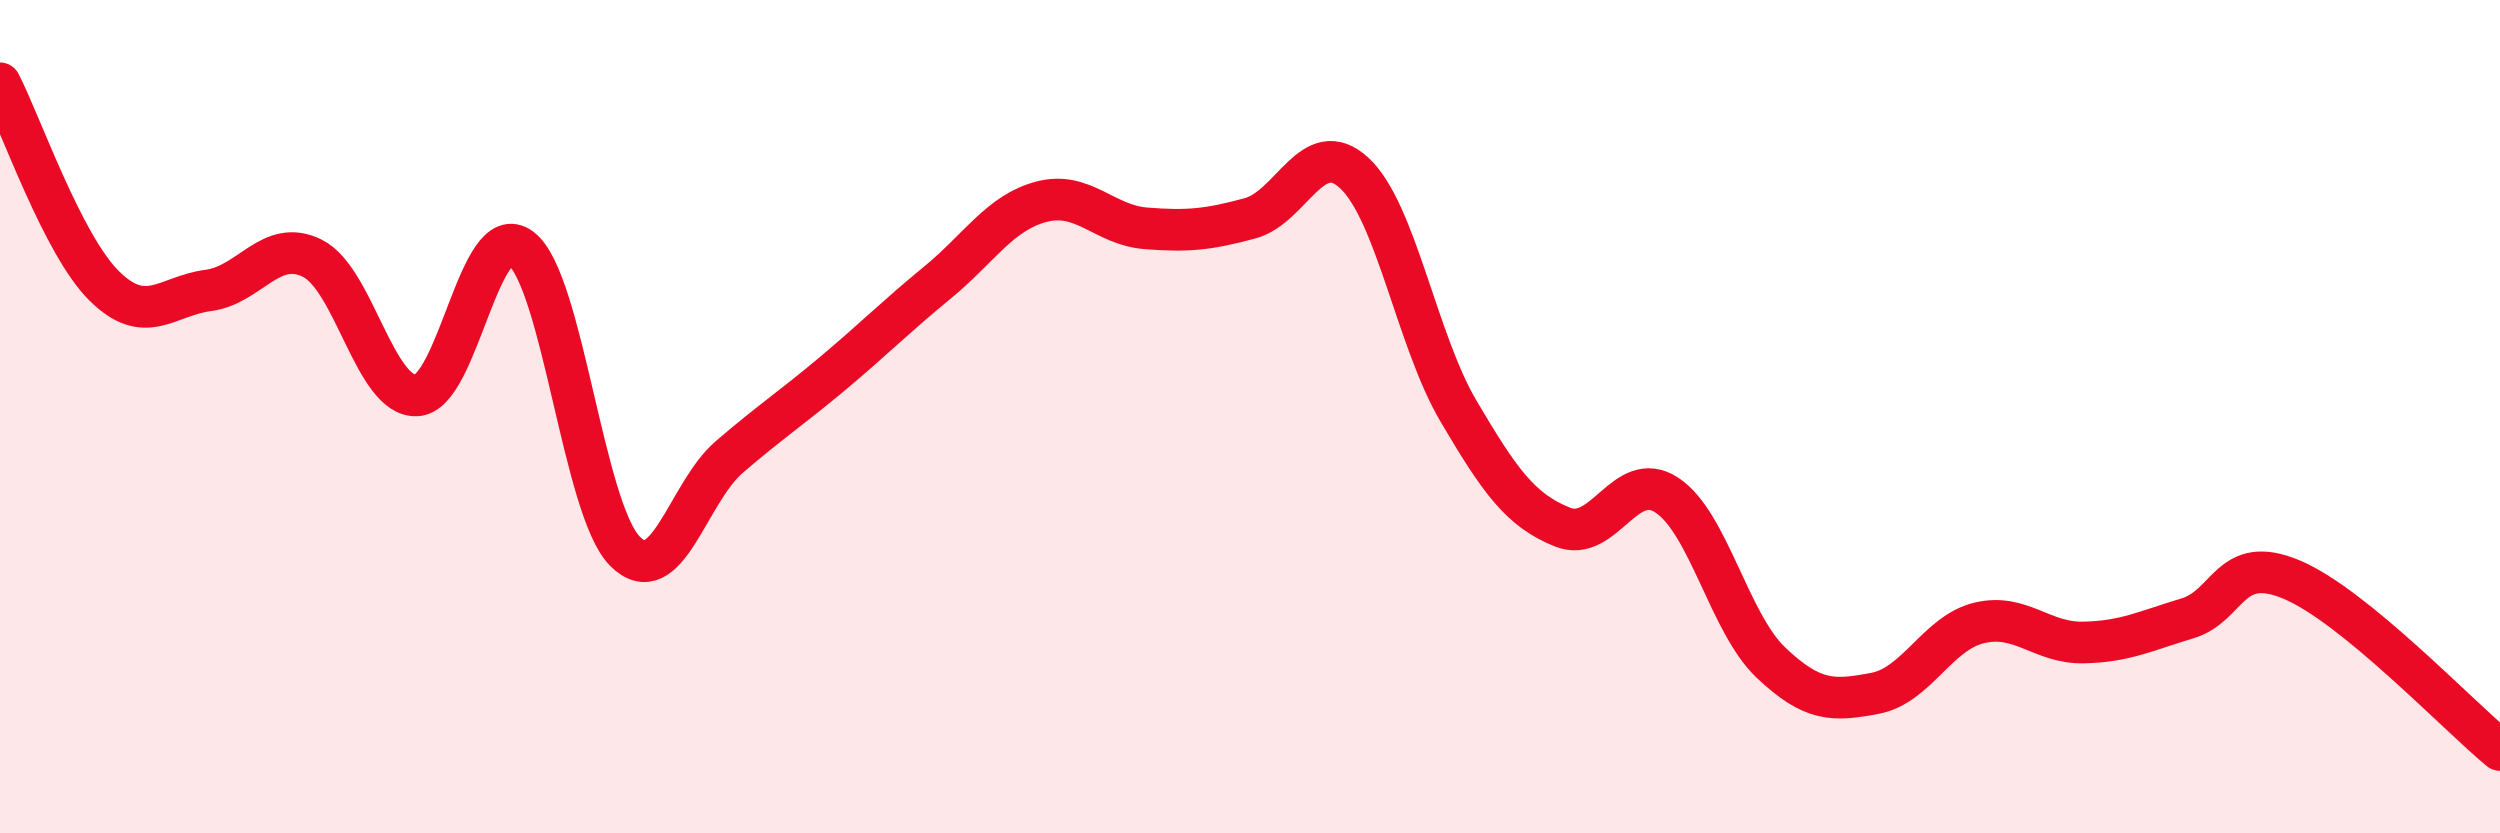
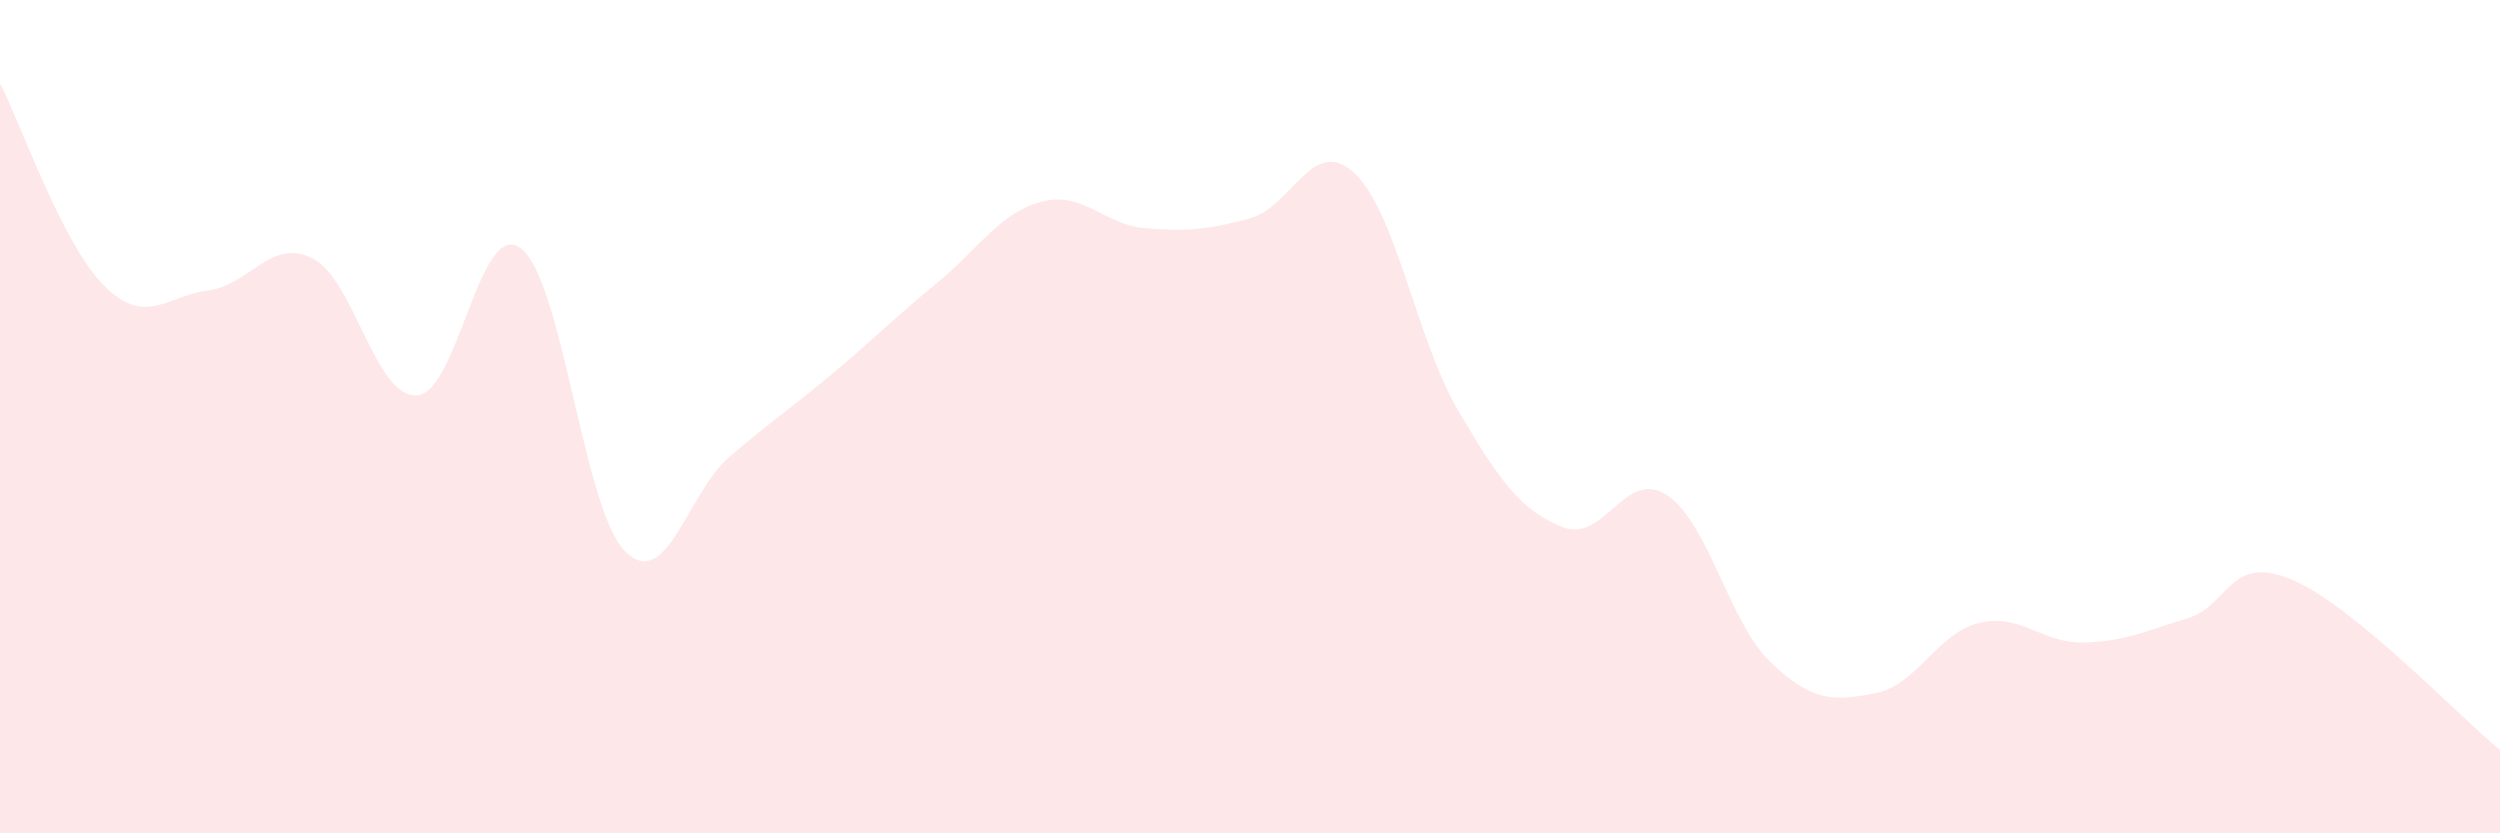
<svg xmlns="http://www.w3.org/2000/svg" width="60" height="20" viewBox="0 0 60 20">
  <path d="M 0,2 C 0.5,2.97 1.5,5.87 2.5,6.86 C 3.5,7.85 4,7.1 5,6.97 C 6,6.84 6.5,5.7 7.5,6.2 C 8.5,6.7 9,9.54 10,9.49 C 11,9.44 11.5,5.21 12.5,5.96 C 13.5,6.71 14,12.23 15,13.23 C 16,14.23 16.5,11.83 17.5,10.97 C 18.5,10.11 19,9.79 20,8.95 C 21,8.11 21.5,7.6 22.5,6.78 C 23.5,5.96 24,5.1 25,4.84 C 26,4.58 26.5,5.4 27.5,5.48 C 28.5,5.56 29,5.51 30,5.24 C 31,4.97 31.5,3.23 32.5,4.15 C 33.5,5.07 34,8.16 35,9.86 C 36,11.56 36.5,12.25 37.5,12.65 C 38.5,13.05 39,11.23 40,11.88 C 41,12.53 41.5,14.95 42.5,15.9 C 43.5,16.85 44,16.83 45,16.64 C 46,16.45 46.5,15.19 47.5,14.95 C 48.5,14.71 49,15.44 50,15.42 C 51,15.4 51.5,15.14 52.5,14.84 C 53.5,14.54 53.5,13.28 55,13.91 C 56.5,14.54 59,17.18 60,18L60 20L0 20Z" fill="#EB0A25" opacity="0.1" stroke-linecap="round" stroke-linejoin="round" />
-   <path d="M 0,2 C 0.5,2.97 1.5,5.87 2.5,6.86 C 3.5,7.85 4,7.1 5,6.97 C 6,6.84 6.5,5.7 7.5,6.2 C 8.5,6.7 9,9.54 10,9.49 C 11,9.44 11.5,5.21 12.5,5.96 C 13.5,6.71 14,12.23 15,13.23 C 16,14.23 16.5,11.83 17.5,10.97 C 18.5,10.11 19,9.79 20,8.95 C 21,8.11 21.5,7.6 22.5,6.78 C 23.5,5.96 24,5.1 25,4.84 C 26,4.58 26.5,5.4 27.5,5.48 C 28.5,5.56 29,5.51 30,5.24 C 31,4.97 31.5,3.23 32.5,4.15 C 33.5,5.07 34,8.16 35,9.86 C 36,11.56 36.5,12.25 37.5,12.65 C 38.5,13.05 39,11.23 40,11.88 C 41,12.53 41.5,14.95 42.5,15.9 C 43.5,16.85 44,16.83 45,16.64 C 46,16.45 46.5,15.19 47.5,14.95 C 48.5,14.71 49,15.44 50,15.42 C 51,15.4 51.5,15.14 52.5,14.84 C 53.5,14.54 53.5,13.28 55,13.91 C 56.5,14.54 59,17.18 60,18" stroke="#EB0A25" stroke-width="1" fill="none" stroke-linecap="round" stroke-linejoin="round" />
</svg>